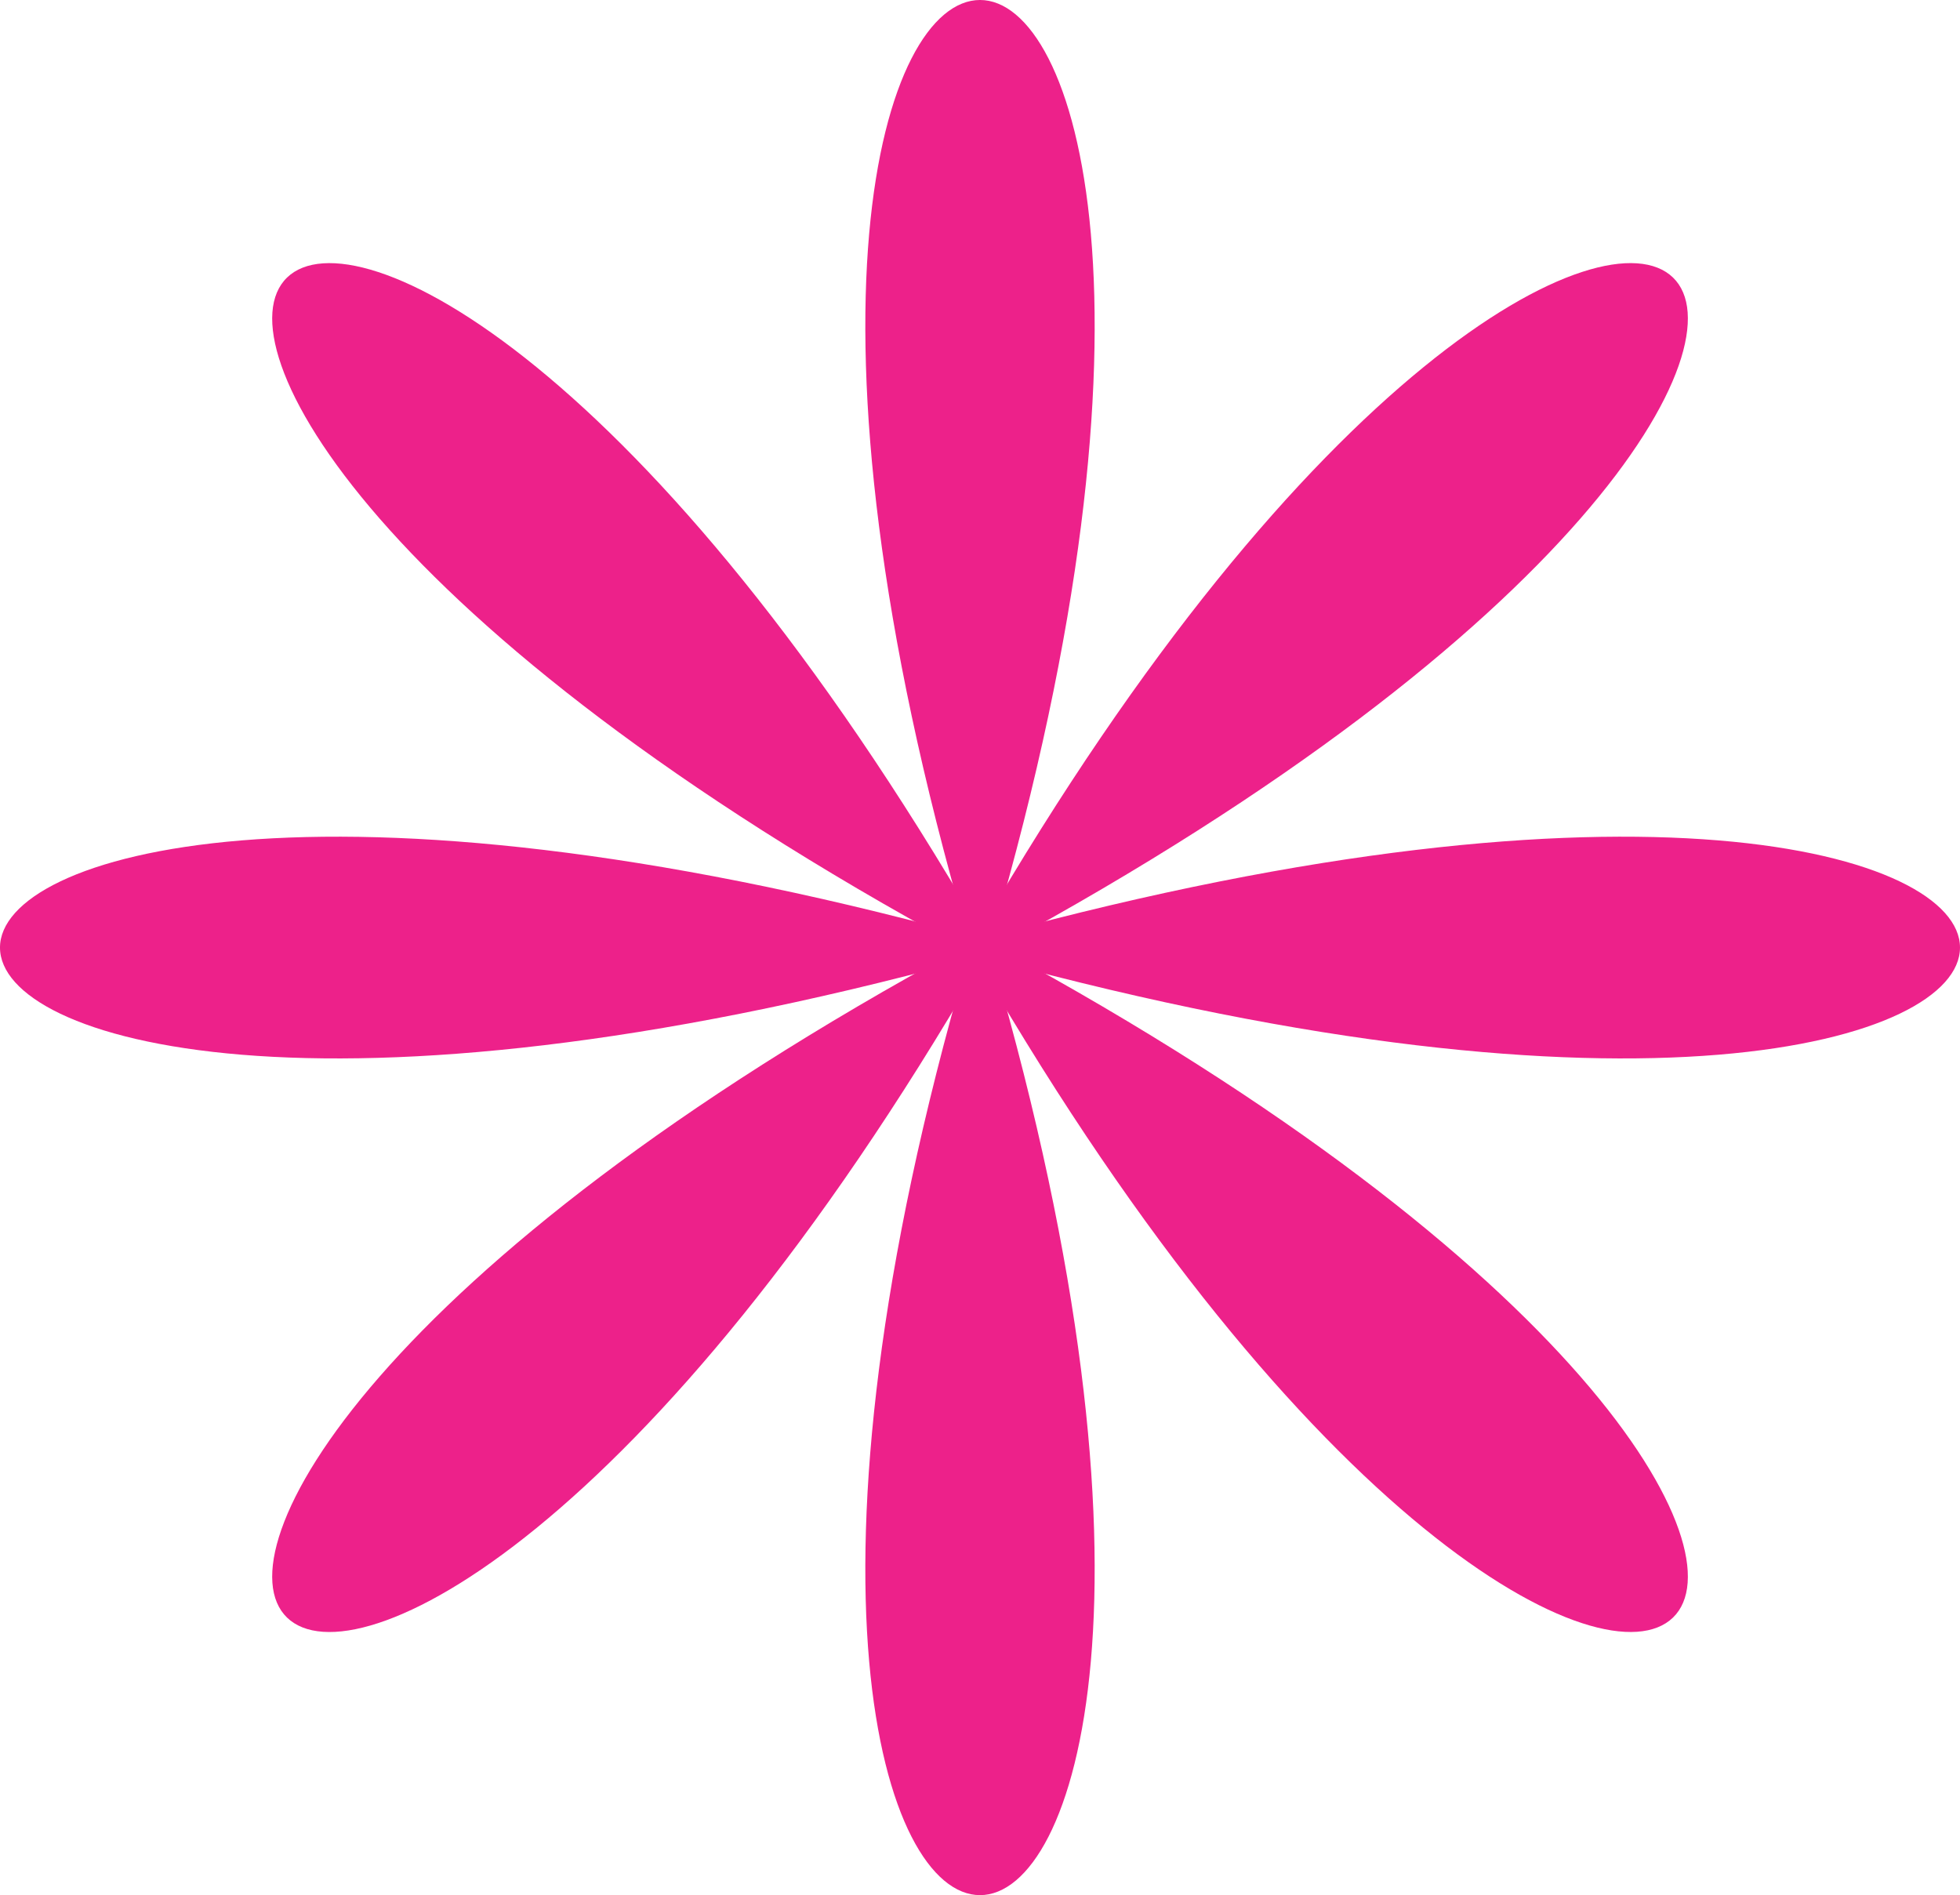
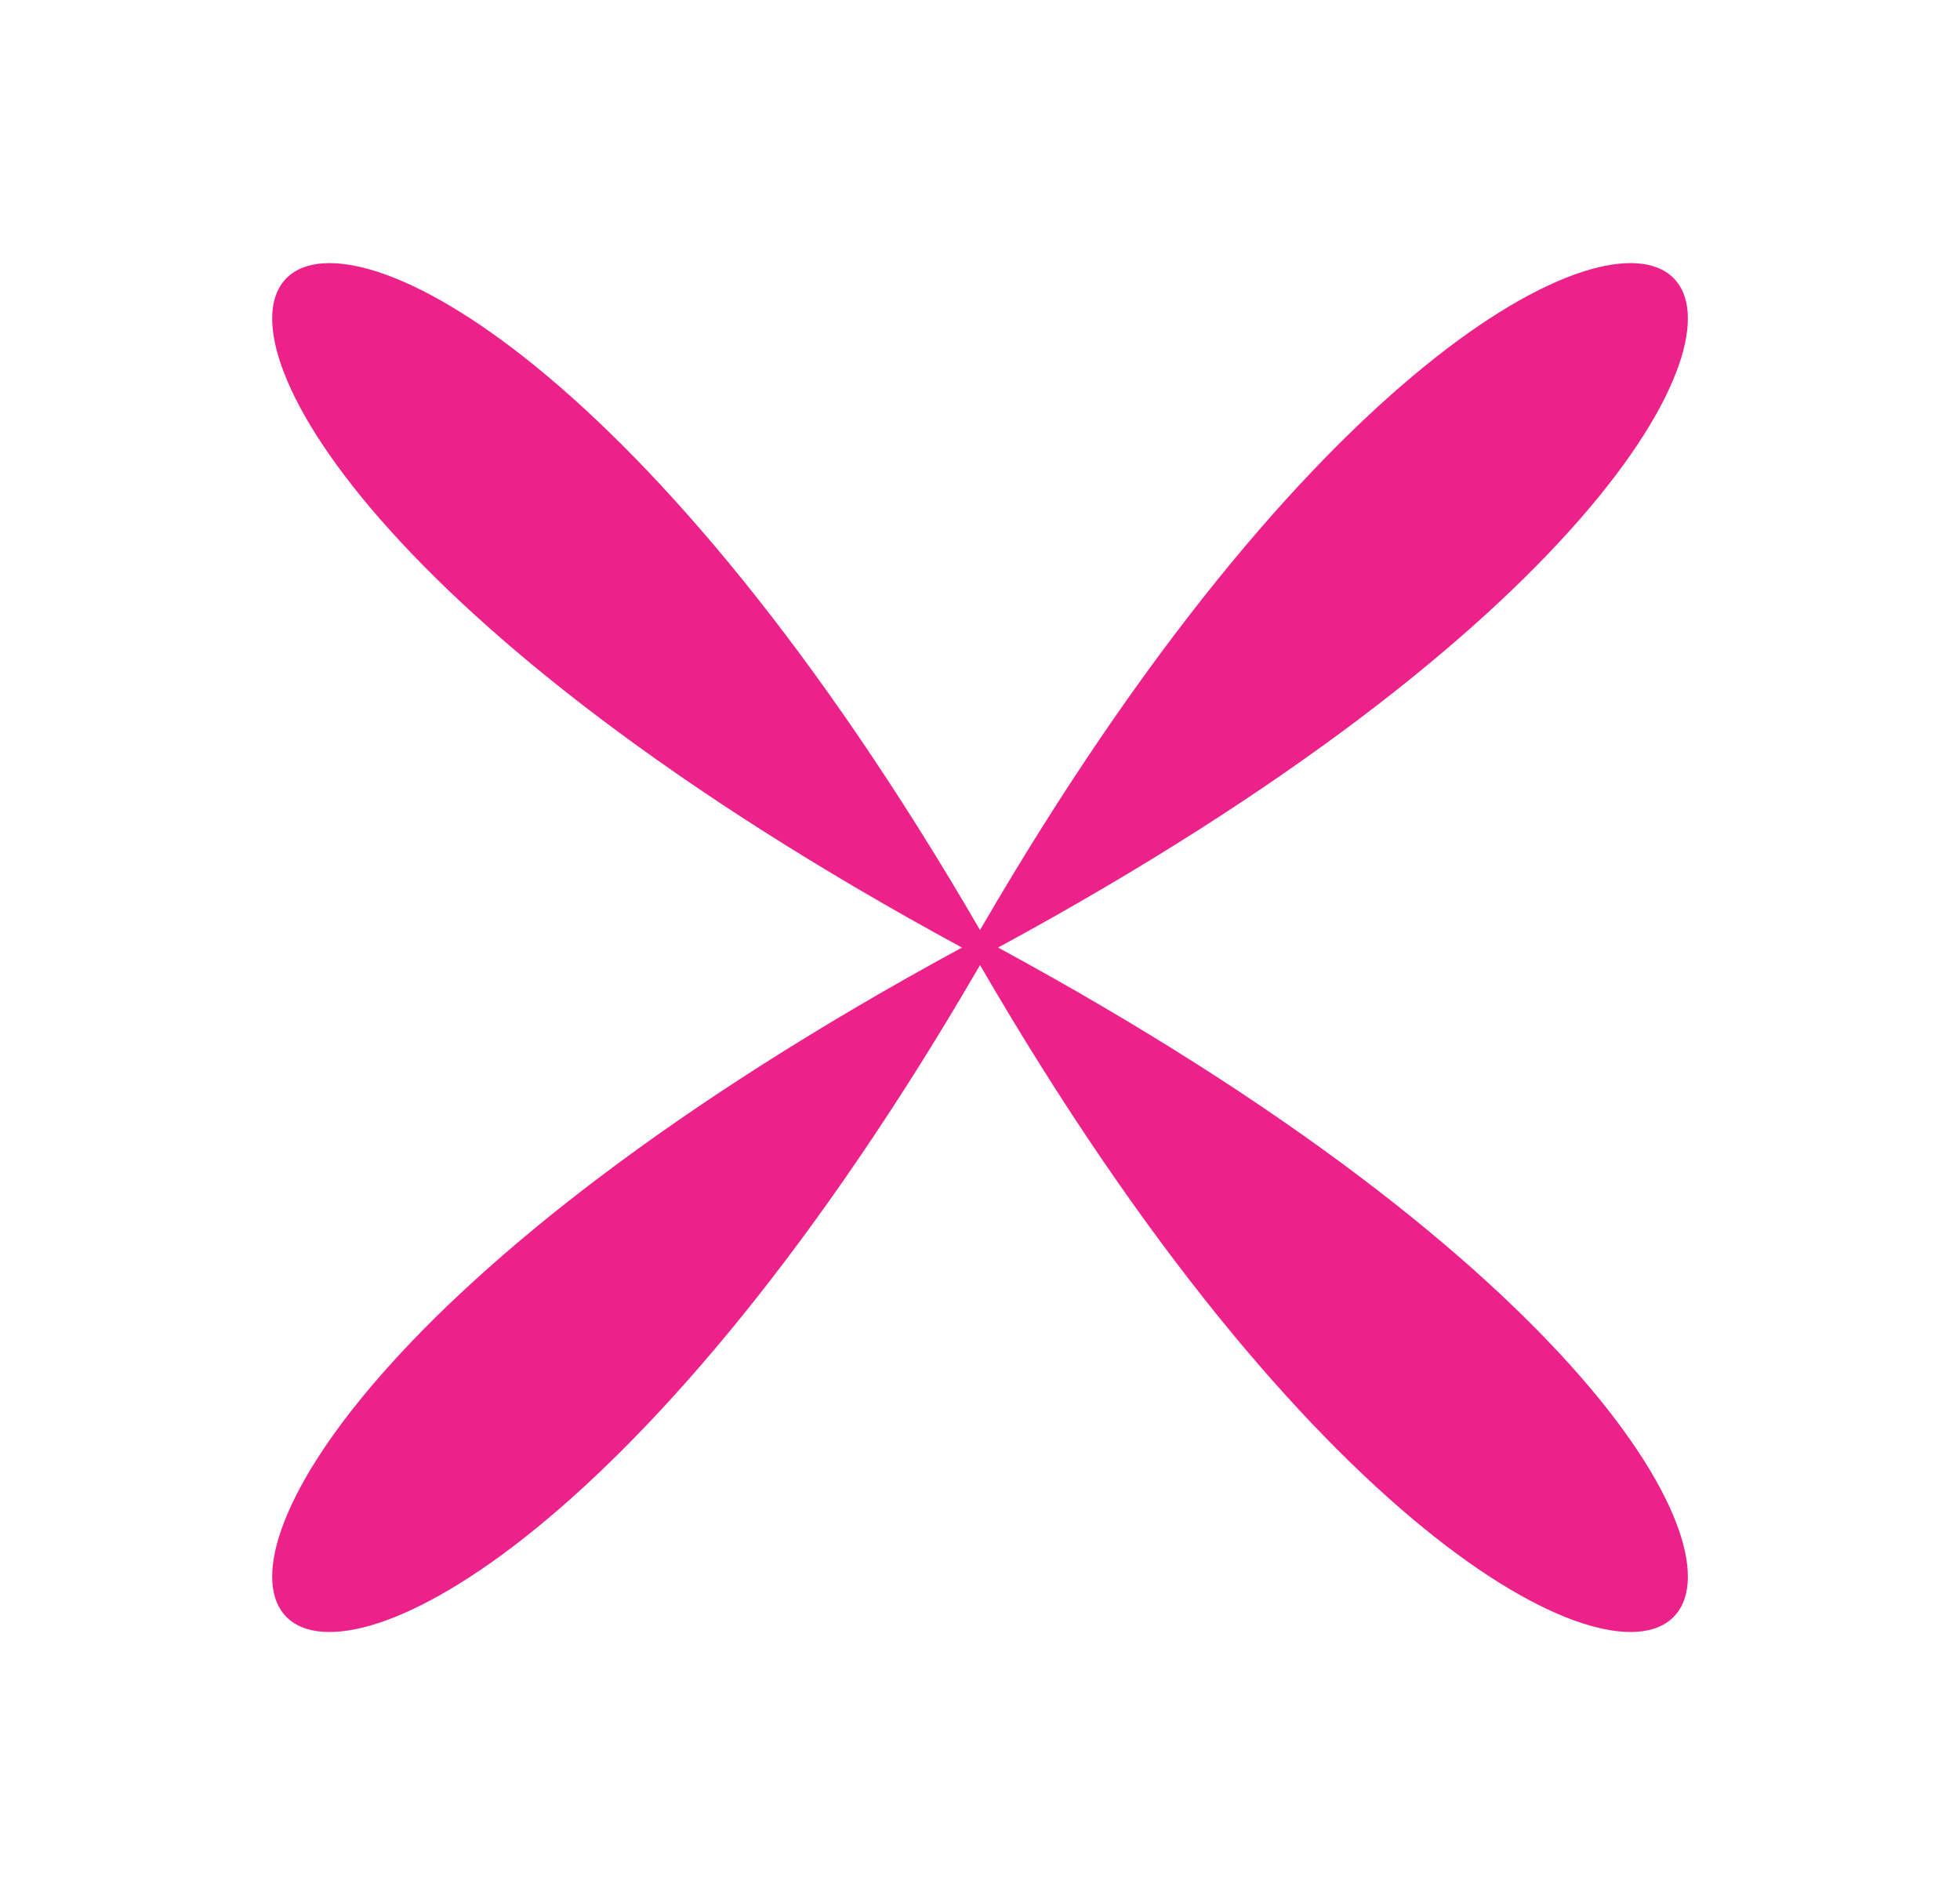
<svg xmlns="http://www.w3.org/2000/svg" id="Layer_2" viewBox="0 0 347.37 335.86">
  <defs>
    <style>.cls-1{fill:#ed218a;stroke-width:0px;}</style>
  </defs>
  <g id="Layer_1-2">
-     <path class="cls-1" d="M176.89,167.93c207.09,112.29,112.94,203.33-3.2,3.1-116.14,200.23-210.29,109.2-3.2-3.1-207.09-112.29-112.94-203.33,3.2-3.1,116.14-200.23,210.29-109.2,3.2,3.1Z" />
-     <path class="cls-1" d="M171.42,165.74c-64.31-220.99,68.84-220.99,4.53,0,228.56-62.18,228.56,66.56,0,4.38,64.31,220.99-68.84,220.99-4.53,0-228.56,62.18-228.56-66.56,0-4.38Z" />
+     <path class="cls-1" d="M176.89,167.93c207.09,112.29,112.94,203.33-3.2,3.1-116.14,200.23-210.29,109.2-3.2-3.1-207.09-112.29-112.94-203.33,3.2-3.1,116.14-200.23,210.29-109.2,3.2,3.1" />
  </g>
</svg>